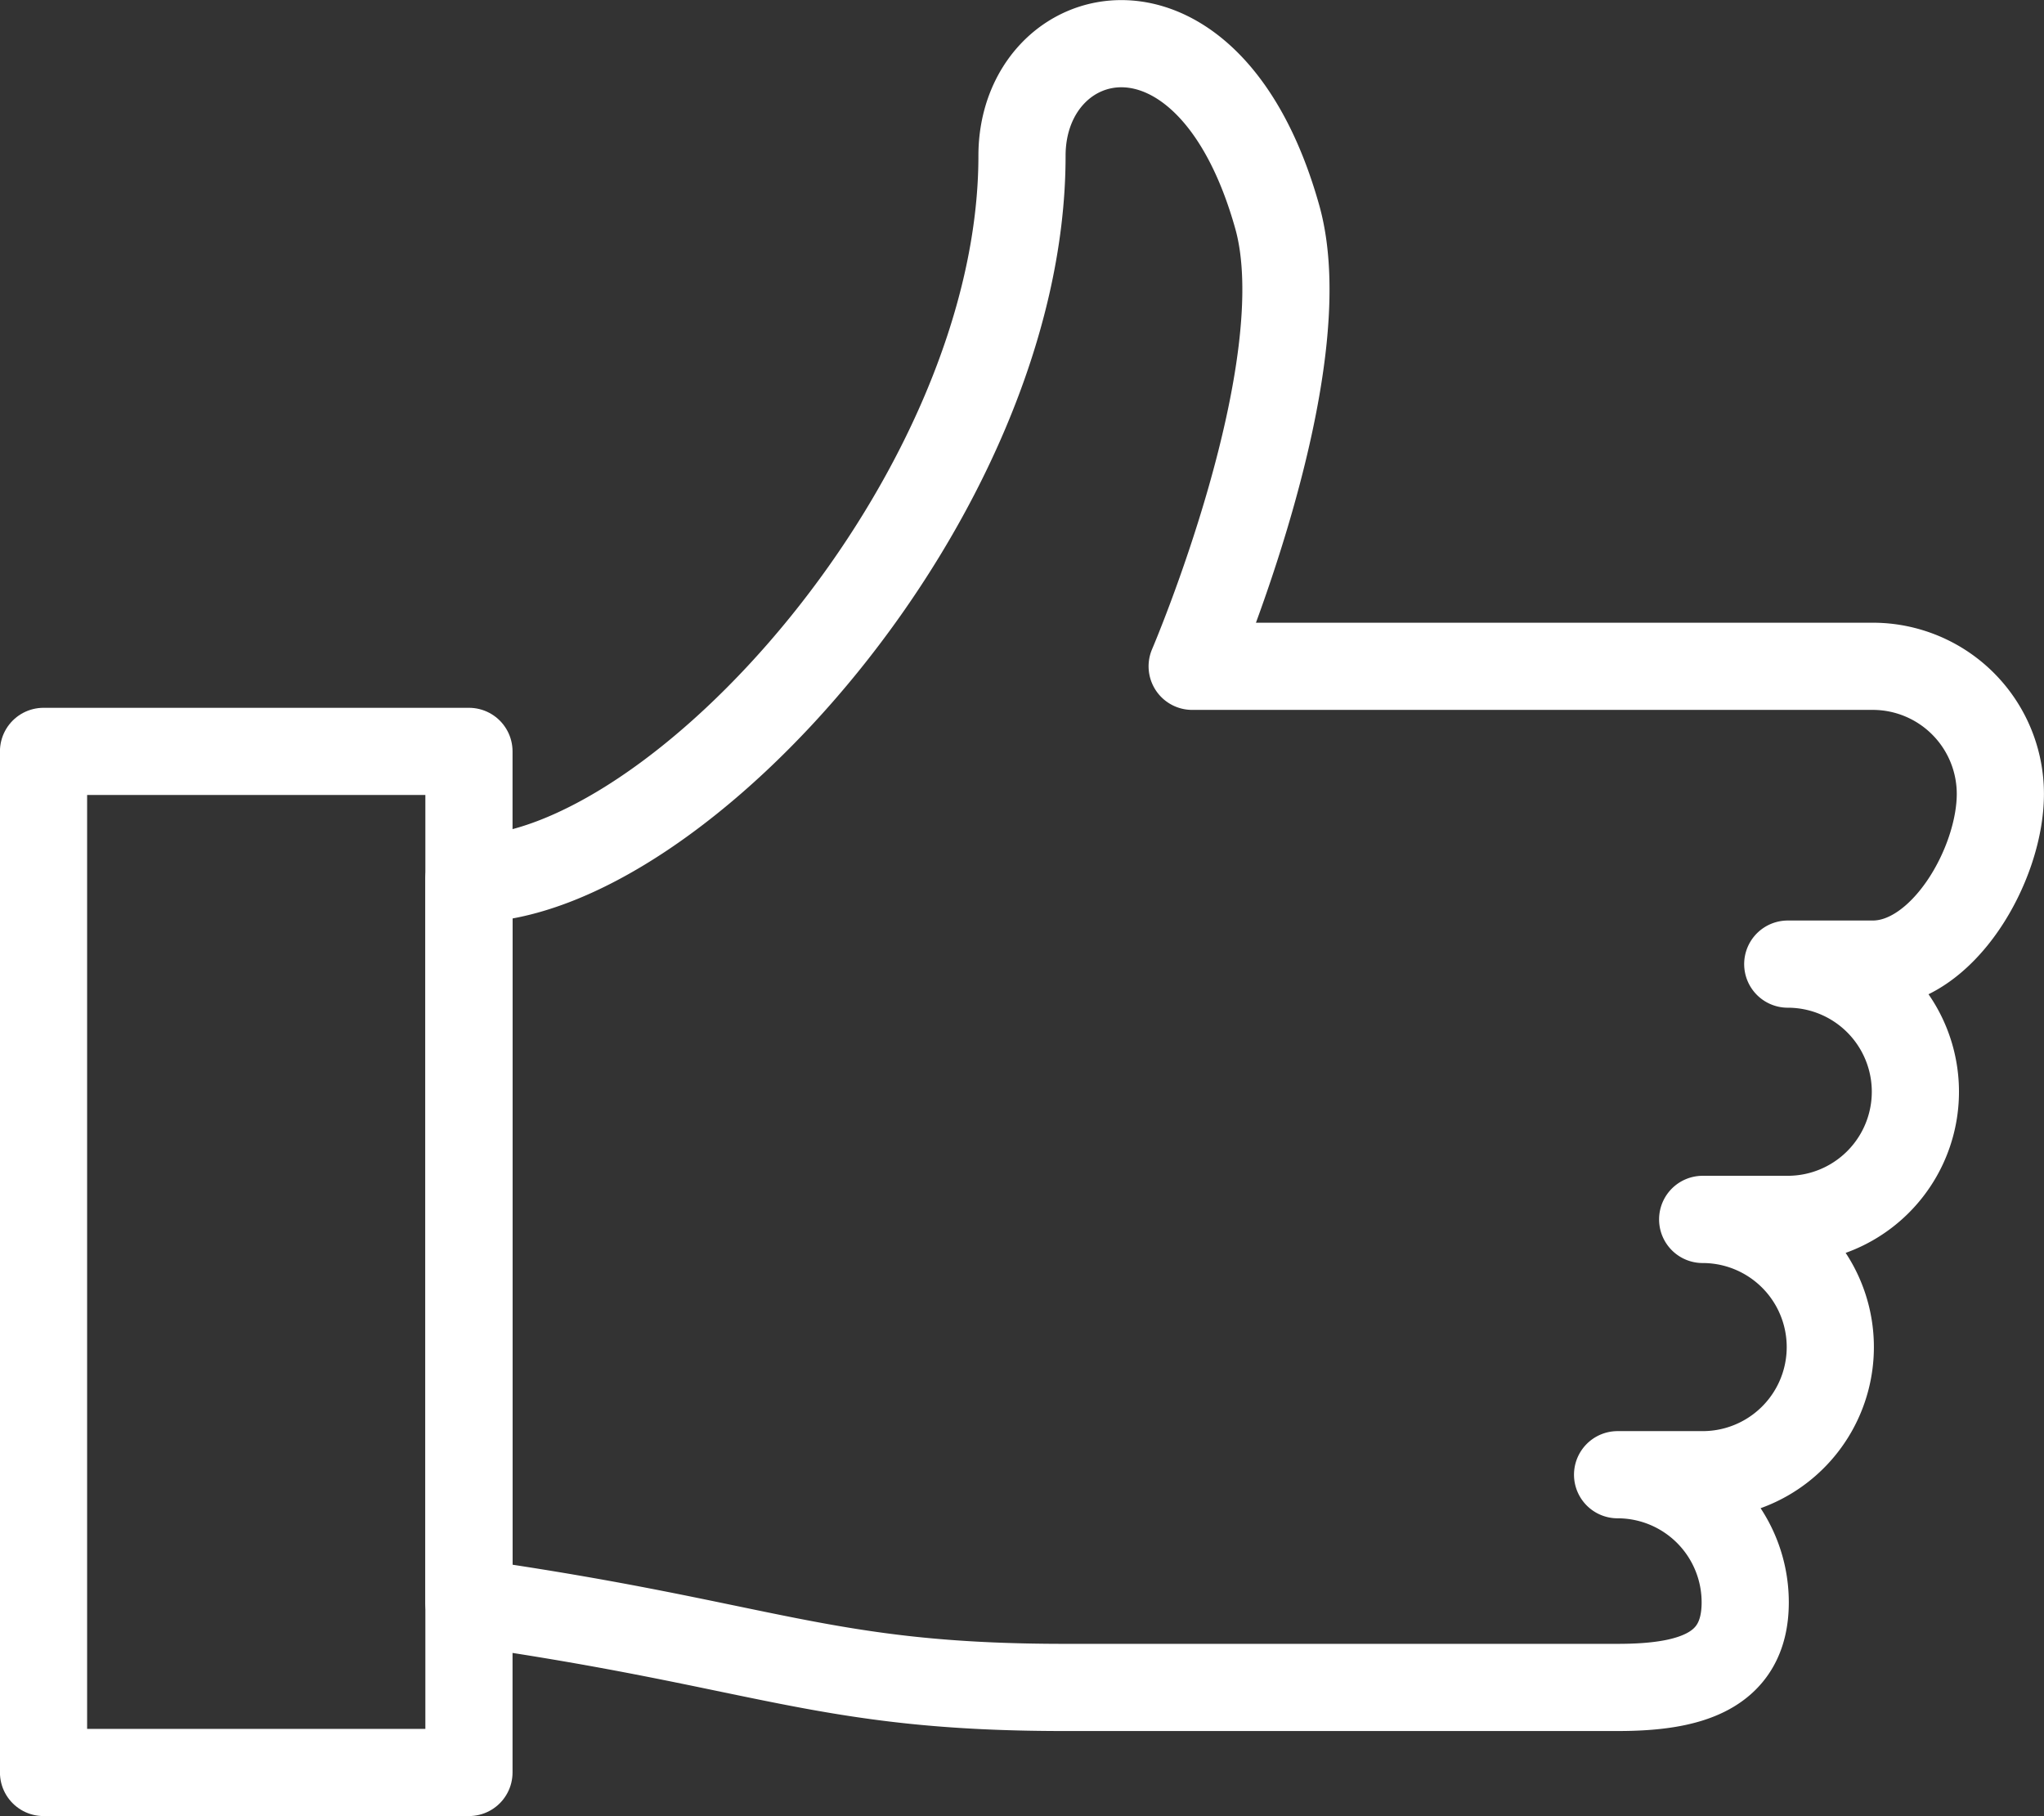
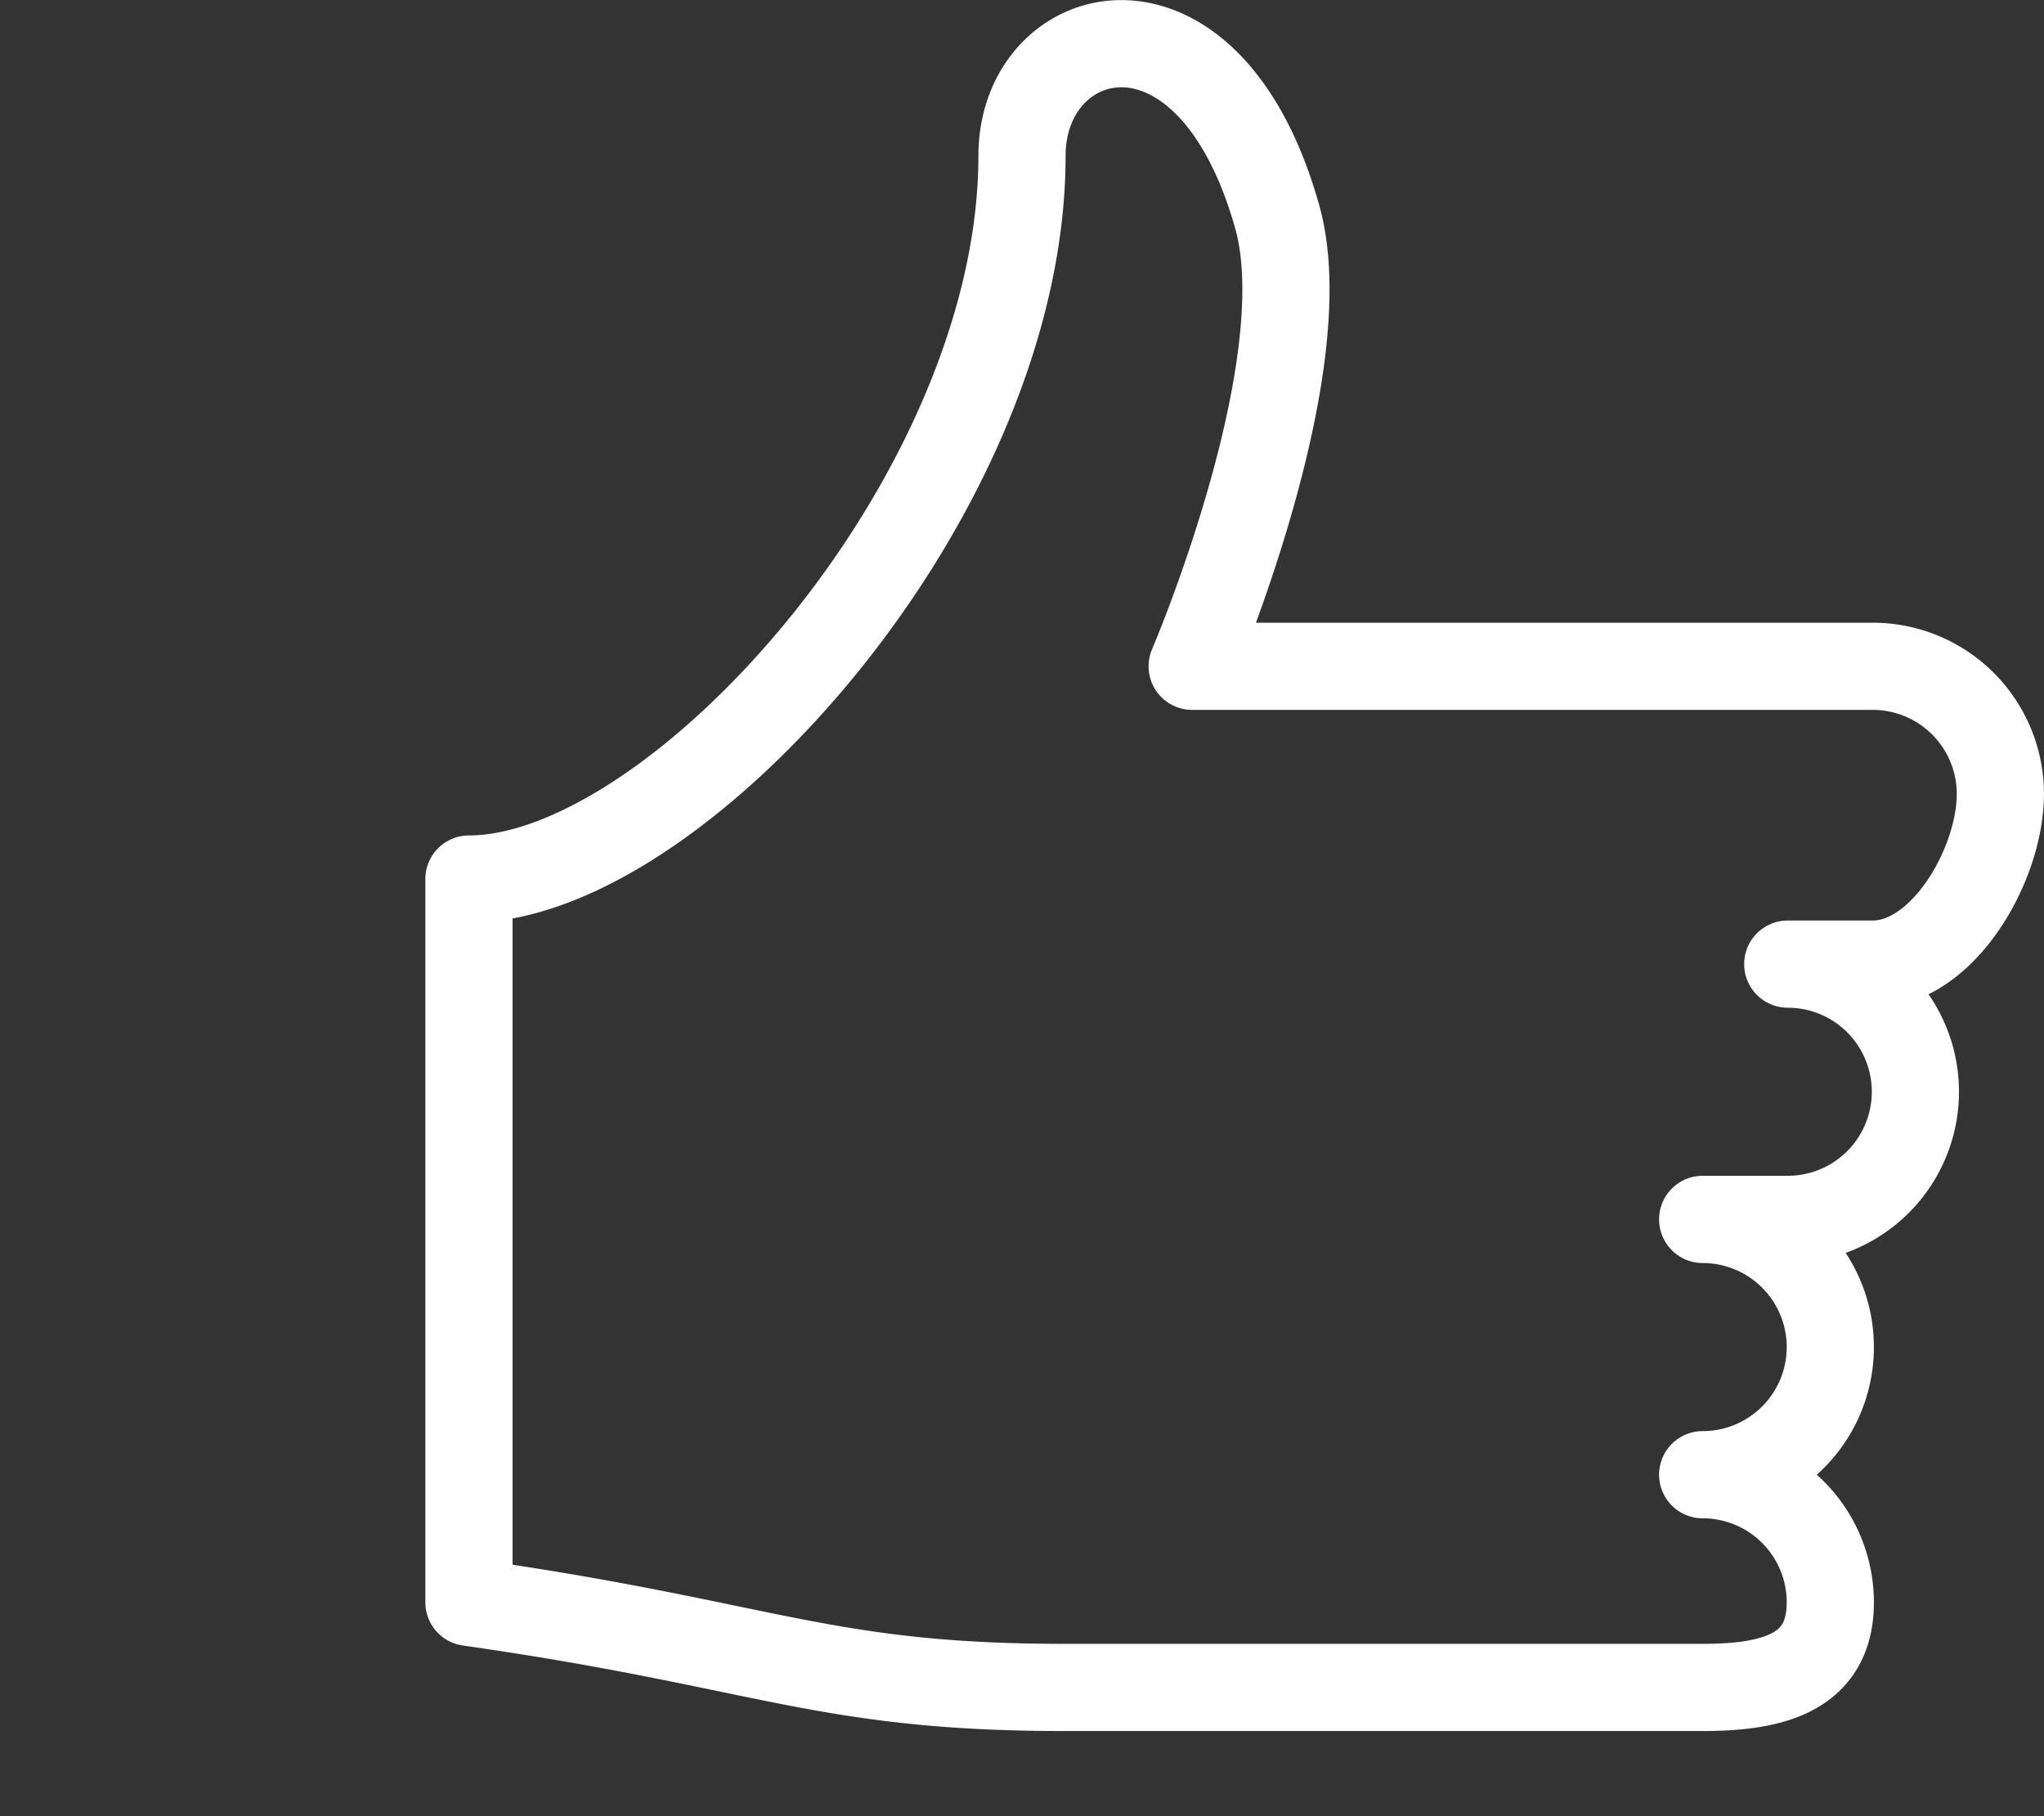
<svg xmlns="http://www.w3.org/2000/svg" viewBox="6.33 9.91 70.34 62.49">
  <rect x="6.33" y="9.91" width="70.34" height="62.49" fill="#333333" stroke="none" />
  <g id="Group_953" data-name="Group 953" transform="translate(28.403 -6.358)">
    <g id="Group_955" data-name="Group 955" transform="translate(-28.403 6.358)">
      <rect id="Rectangle_776" data-name="Rectangle 776" width="82" height="82" fill="none" />
      <g id="like-1" transform="translate(7.328 9.572)">
-         <path id="Path_1694" data-name="Path 1694" d="M47.956,42.3h0a4.392,4.392,0,0,1,0,8.784H45.028a4.392,4.392,0,0,1,4.392,4.392c0,2.427-1.968,2.928-4.392,2.928H26c-8.348,0-10.248-1.464-20.5-2.928V30.586c7.174,0,19.032-13.176,19.032-24.888,0-4.629,6.409-6.354,8.784,2.105,1.464,5.215-2.928,15.463-2.928,15.463H53.812A4.392,4.392,0,0,1,58.2,27.658c0,2.427-1.968,5.856-4.392,5.856H50.884a4.392,4.392,0,0,1,0,8.784H47.956" transform="translate(9.64 0)" fill="rgba(255,255,255,0)" stroke="#fff" stroke-linecap="round" stroke-linejoin="round" stroke-width="3" />
-         <rect id="Rectangle_1055" data-name="Rectangle 1055" width="14.64" height="35.136" transform="translate(0.5 26.194)" fill="rgba(255,255,255,0)" stroke="#fff" stroke-linecap="round" stroke-linejoin="round" stroke-width="3" />
+         <path id="Path_1694" data-name="Path 1694" d="M47.956,42.3h0a4.392,4.392,0,0,1,0,8.784a4.392,4.392,0,0,1,4.392,4.392c0,2.427-1.968,2.928-4.392,2.928H26c-8.348,0-10.248-1.464-20.5-2.928V30.586c7.174,0,19.032-13.176,19.032-24.888,0-4.629,6.409-6.354,8.784,2.105,1.464,5.215-2.928,15.463-2.928,15.463H53.812A4.392,4.392,0,0,1,58.2,27.658c0,2.427-1.968,5.856-4.392,5.856H50.884a4.392,4.392,0,0,1,0,8.784H47.956" transform="translate(9.64 0)" fill="rgba(255,255,255,0)" stroke="#fff" stroke-linecap="round" stroke-linejoin="round" stroke-width="3" />
      </g>
    </g>
  </g>
</svg>